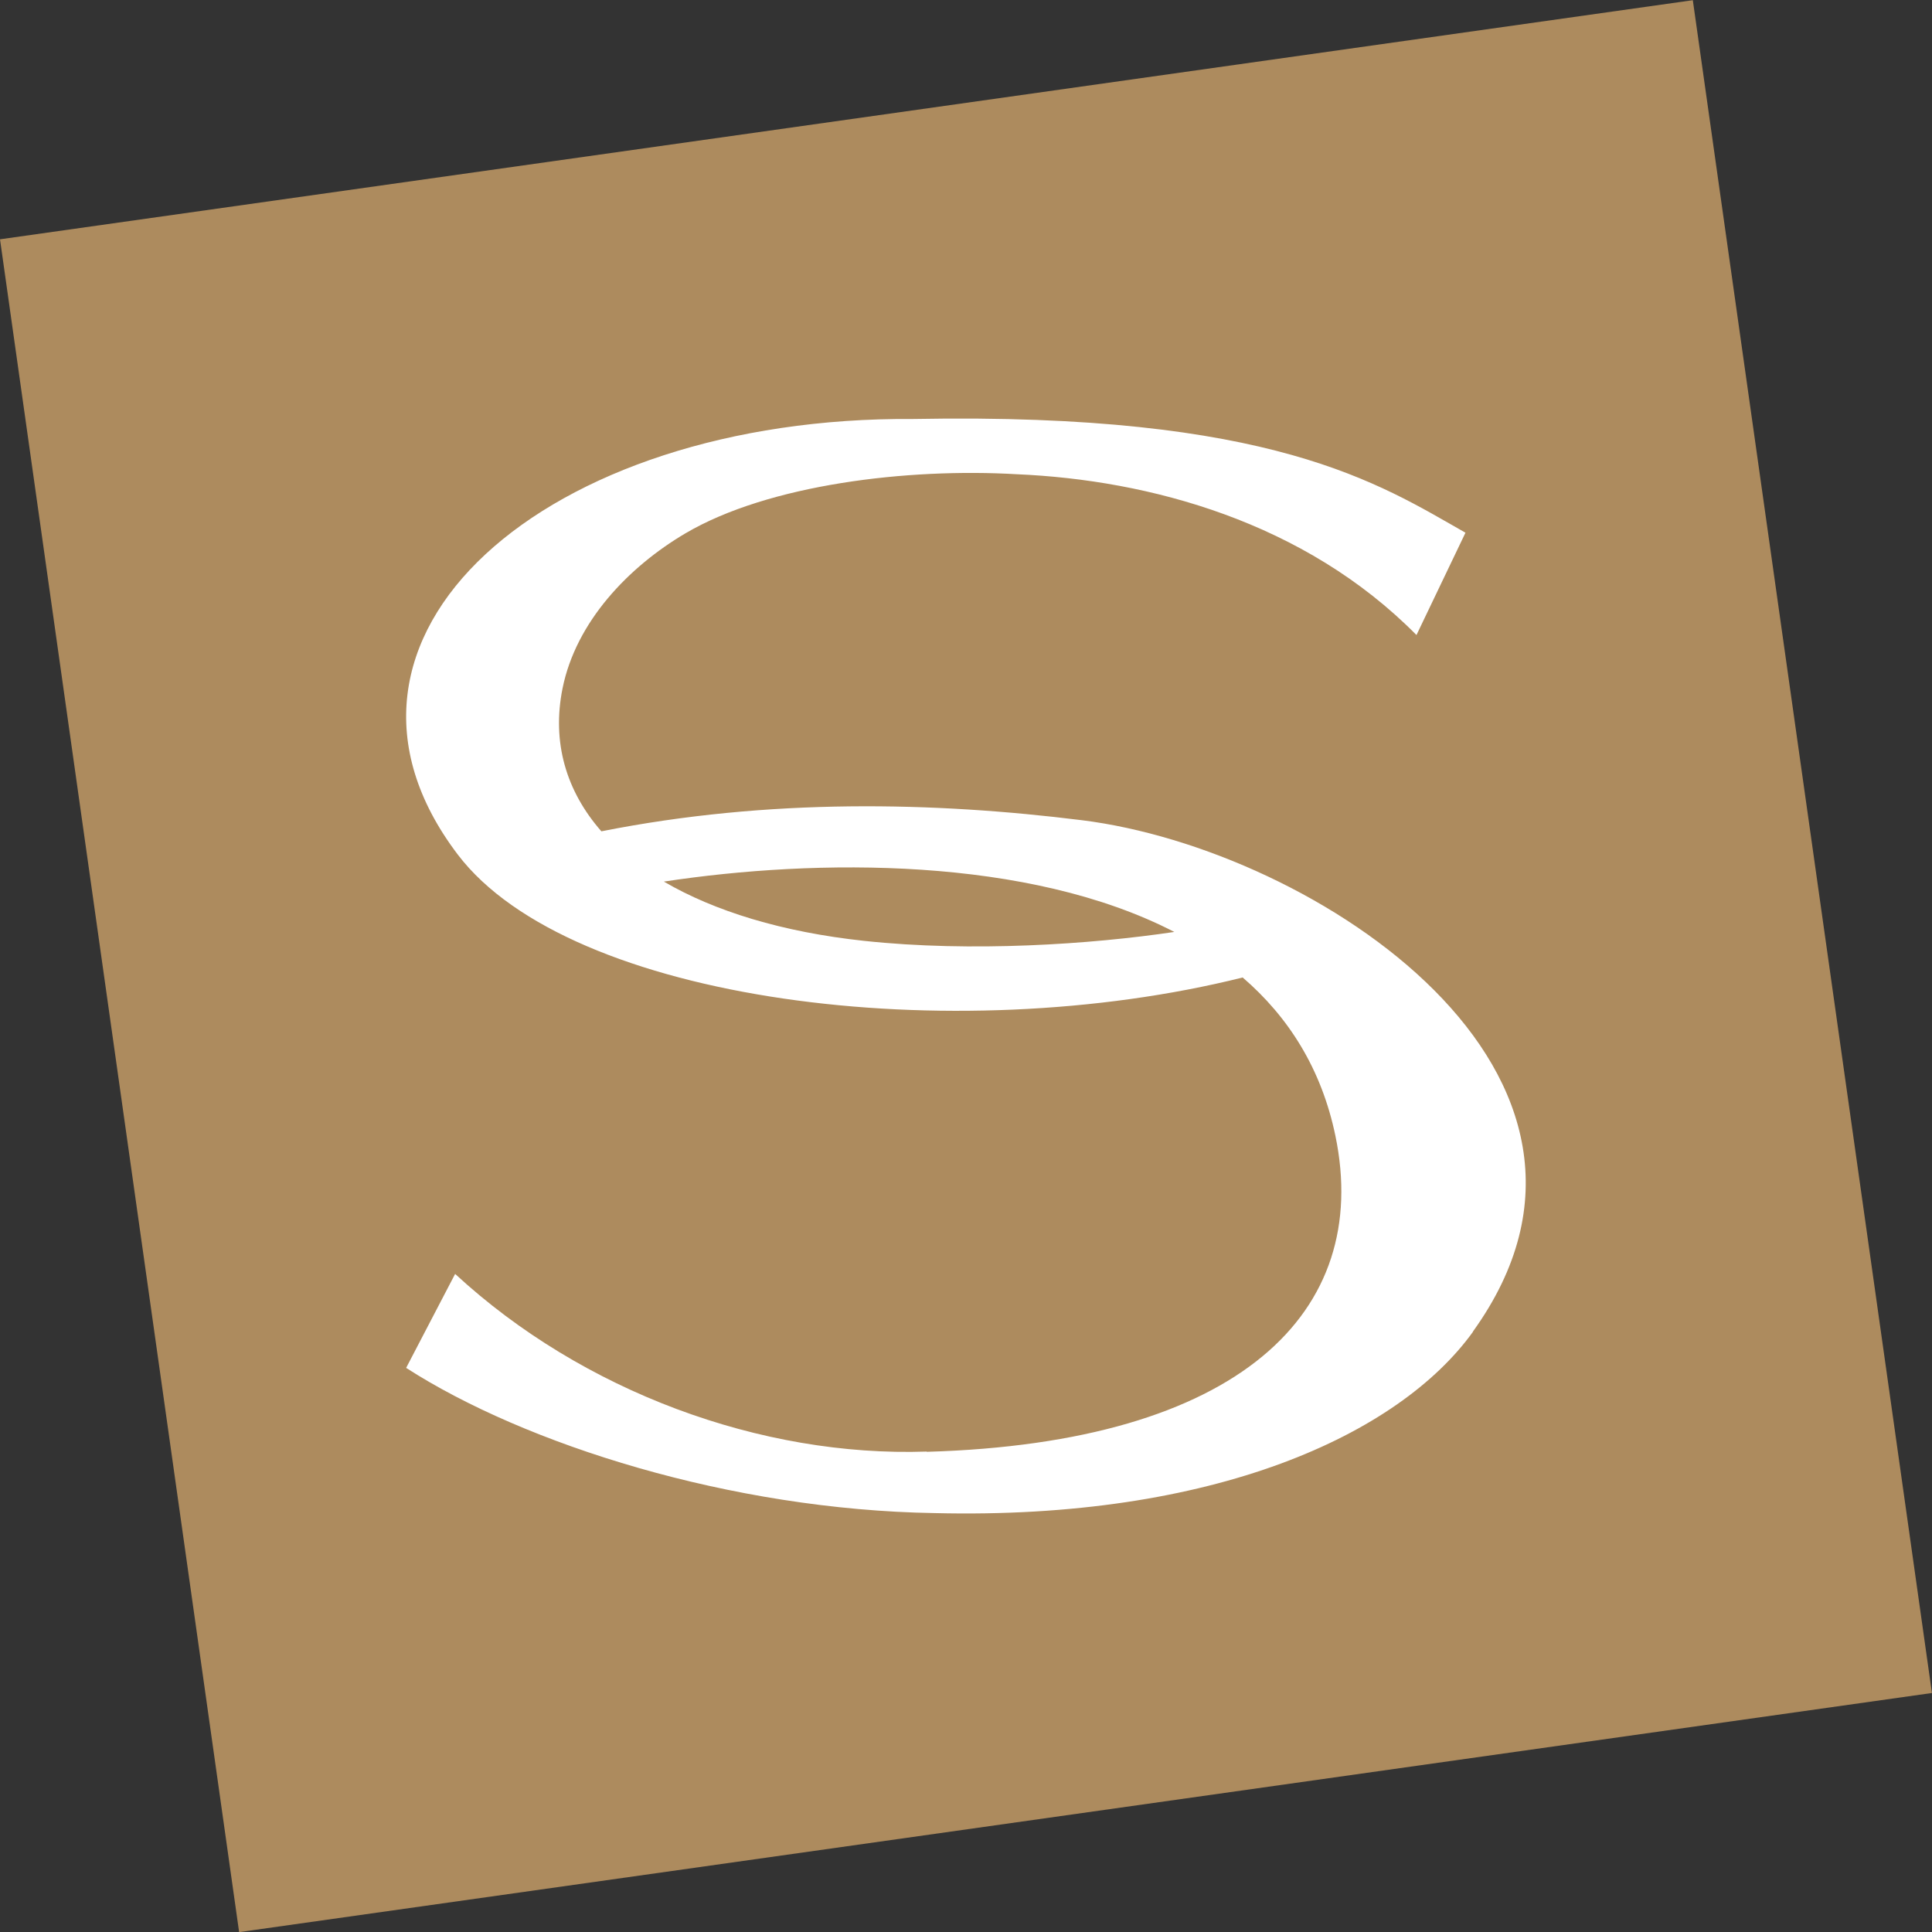
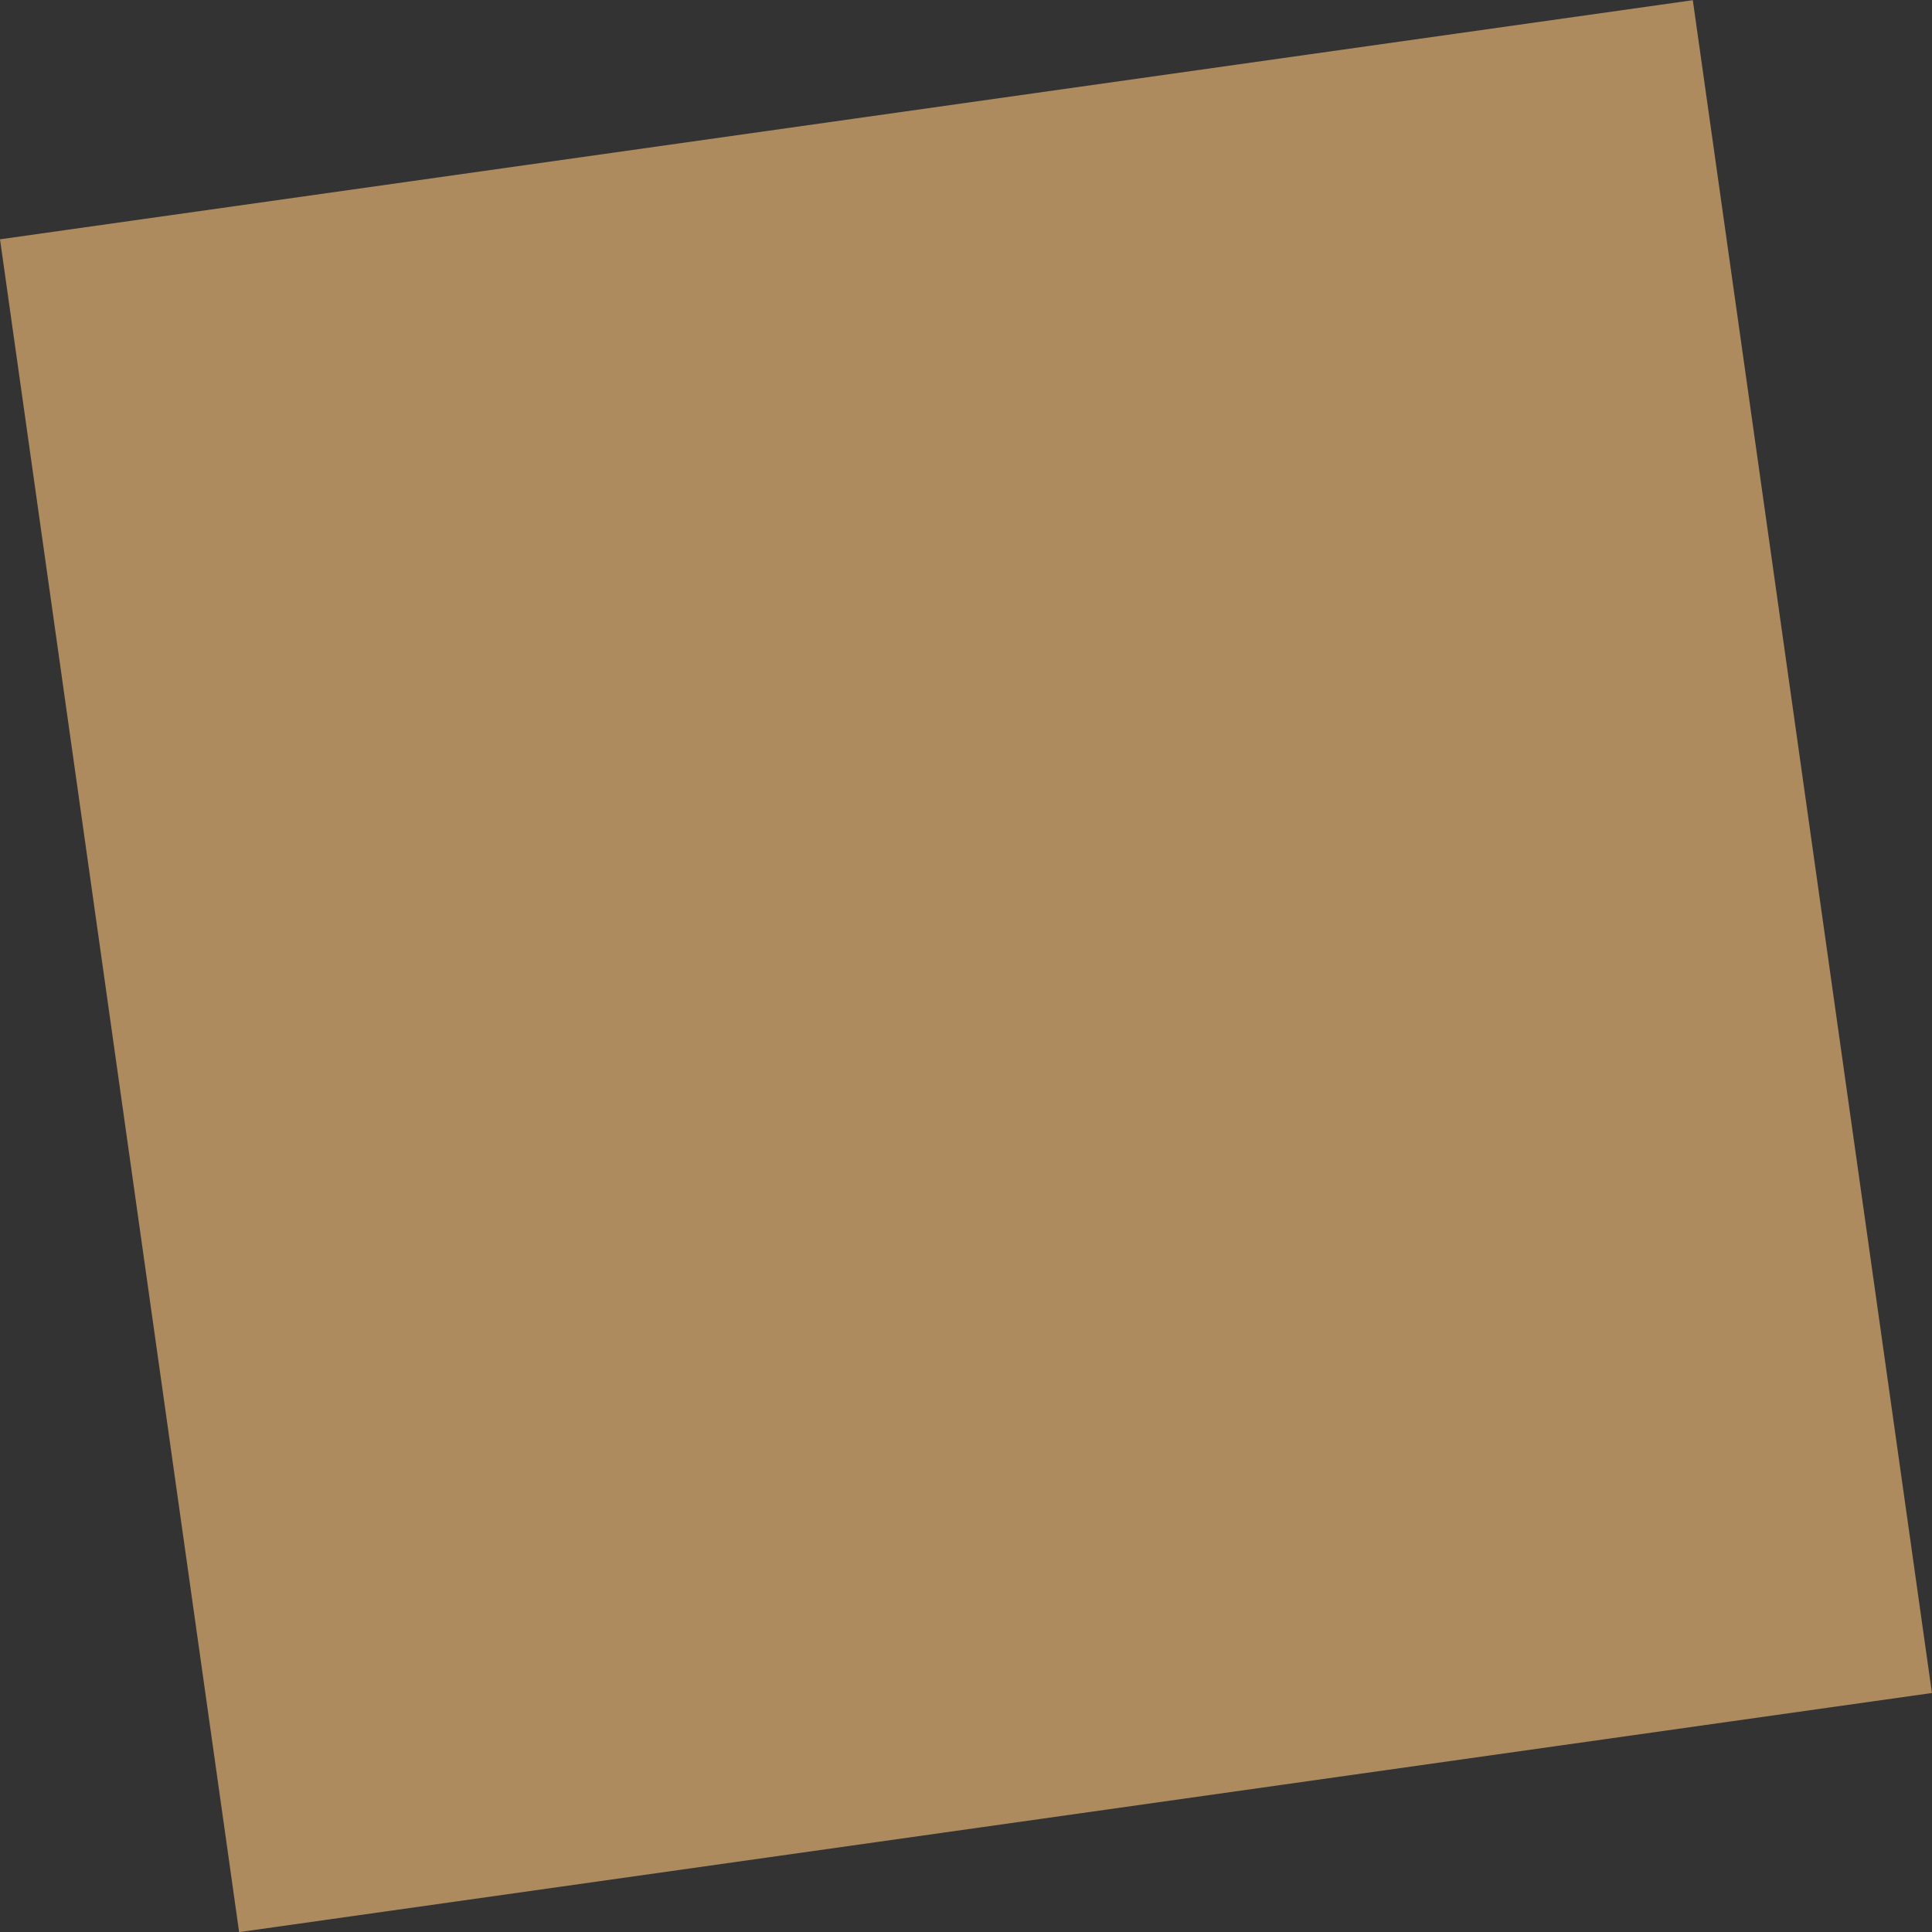
<svg xmlns="http://www.w3.org/2000/svg" id="Laag_2" data-name="Laag 2" viewBox="0 0 240.56 240.56">
  <rect x="0" y="0" width="240.56" height="240.56" fill="#333333" stroke="none" />
  <defs>
    <style>      .cls-1 {        fill: #ad8b5e;      }      .cls-1, .cls-2 {        stroke-width: 0px;      }      .cls-2 {        fill: #fff;      }    </style>
  </defs>
  <g id="Laag_1-2" data-name="Laag 1">
    <rect class="cls-1" x="13.85" y="13.85" width="212.87" height="212.87" transform="translate(-15.65 18.02) rotate(-8.04)" />
-     <path class="cls-2" d="m183.41,165.82c-9.25,12.84-32.29,23.44-67.05,22.58-25.35-.41-50.99-8.55-65.79-18.08l6.1-11.7c15.86,14.65,38.1,22.83,58.72,22.12v.03c39-1.12,55.43-17.4,50.89-39.33-1.74-8.39-5.87-14.84-11.55-19.73-36.18,9.03-83.75,3.06-97.72-15.29-20.6-27.08,10.88-54.6,56.71-54.25,44.73-.84,58,8.06,68.75,14.16l-6.1,12.74c-13.93-14.1-33.25-19.31-49.75-20.02-13.58-.8-30.94,1.27-41.28,7.36-7.07,4.17-13.63,11-15.3,19.32-1.34,6.69.44,12.76,4.84,17.78,20.92-4.15,41.47-3.67,59.85-1.38,28.96,3.61,71.75,31.62,48.66,63.68Zm-37.19-49.78c-18.19-9.4-44.51-9.16-63.56-6.27,6.33,3.7,14.78,6.29,24.93,7.38,13.39,1.44,28.28.43,38.62-1.11Z" />
  </g>
</svg>